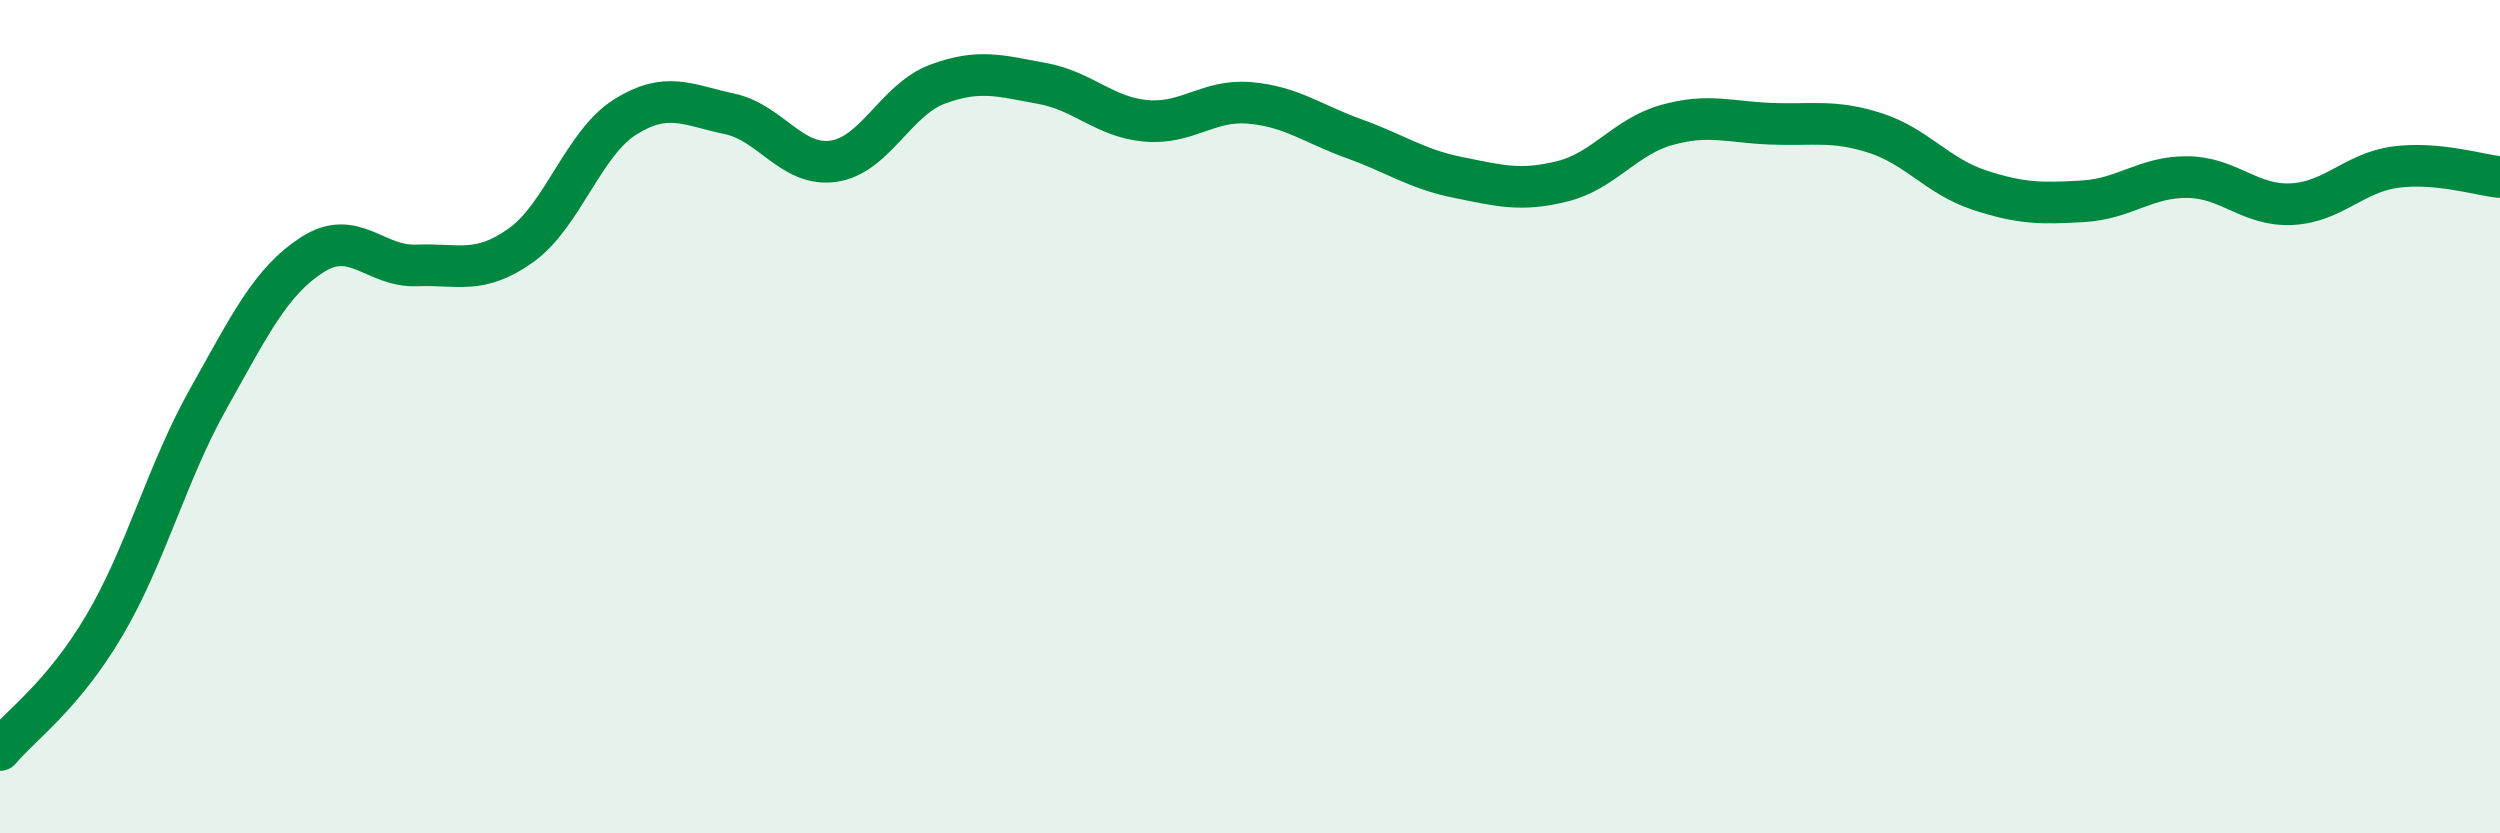
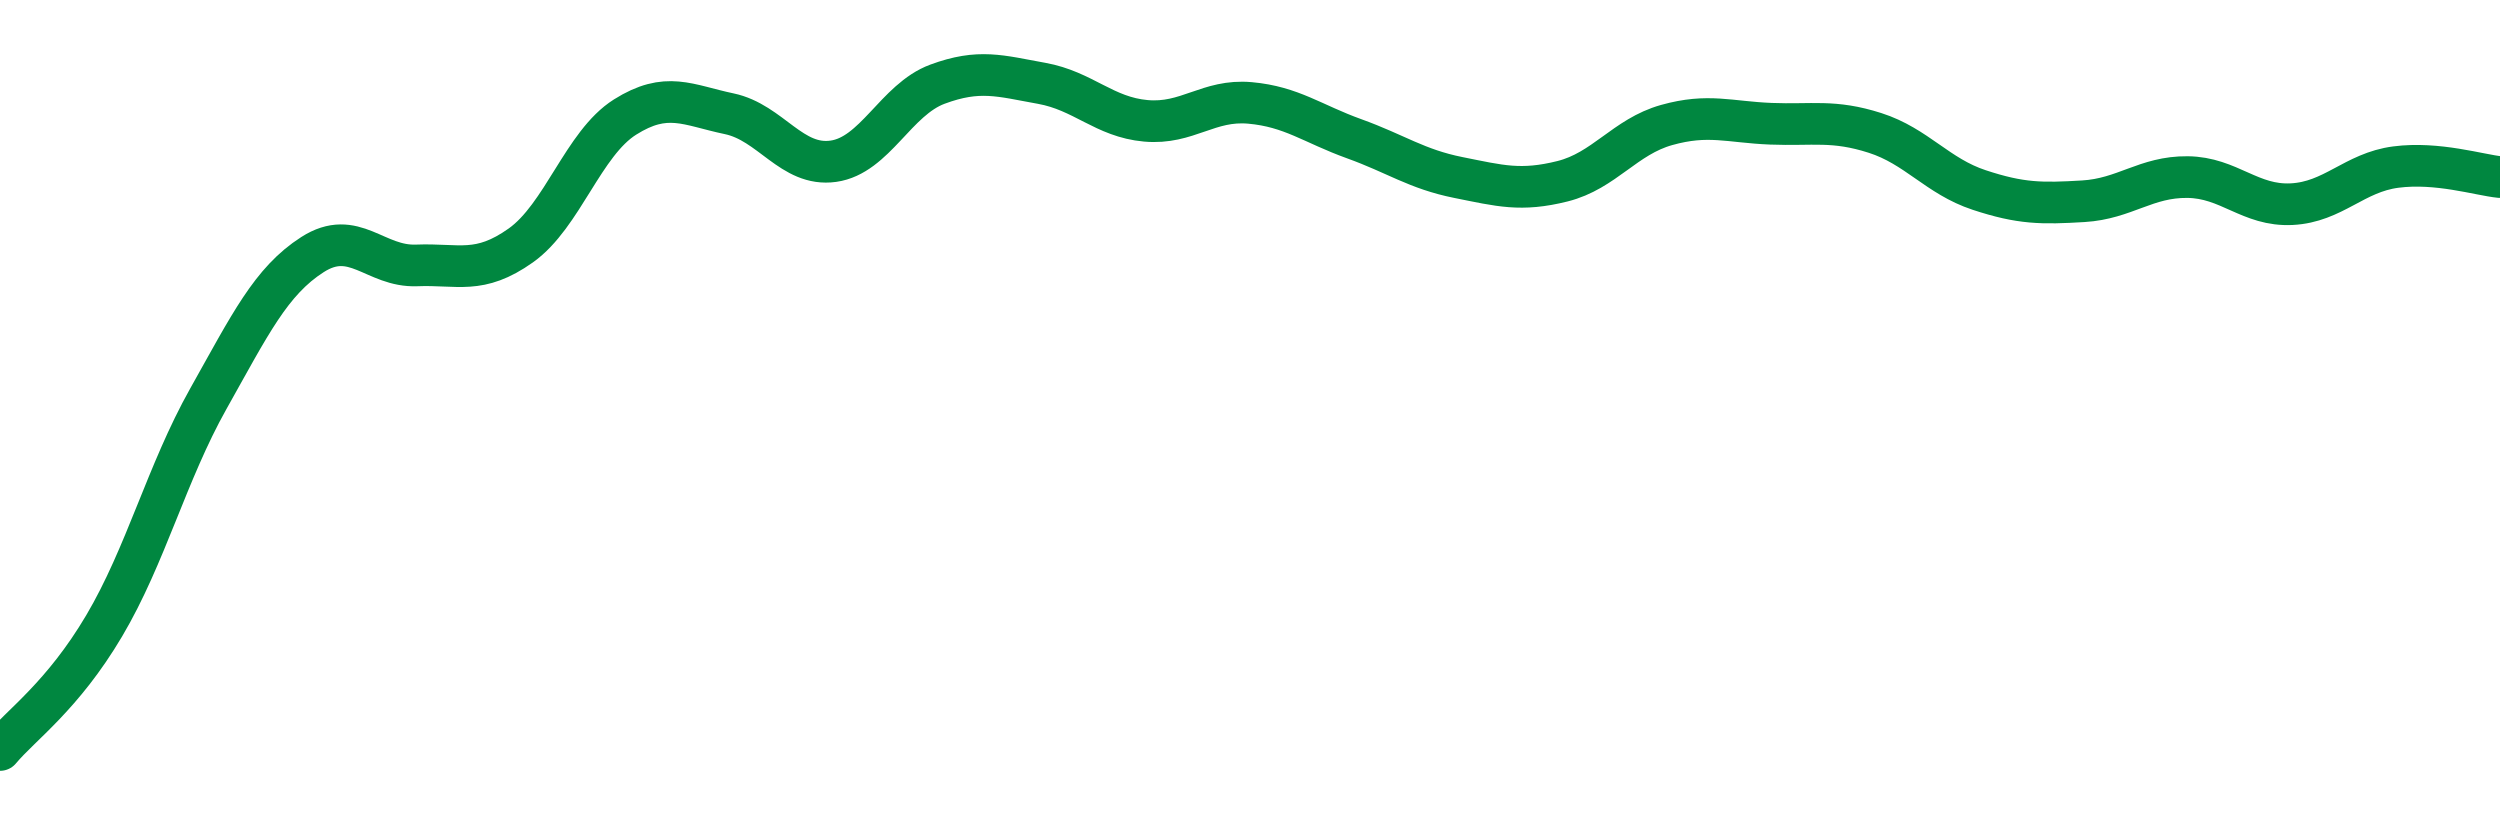
<svg xmlns="http://www.w3.org/2000/svg" width="60" height="20" viewBox="0 0 60 20">
-   <path d="M 0,18 C 0.5,17.4 1.5,16.71 2.5,15.02 C 3.5,13.33 4,11.35 5,9.57 C 6,7.79 6.5,6.75 7.5,6.11 C 8.5,5.47 9,6.41 10,6.37 C 11,6.33 11.5,6.6 12.5,5.89 C 13.5,5.18 14,3.44 15,2.81 C 16,2.18 16.5,2.52 17.5,2.73 C 18.5,2.94 19,4.01 20,3.87 C 21,3.73 21.5,2.39 22.5,2.02 C 23.5,1.65 24,1.82 25,2 C 26,2.18 26.5,2.81 27.5,2.9 C 28.5,2.99 29,2.38 30,2.47 C 31,2.56 31.5,2.97 32.5,3.33 C 33.5,3.69 34,4.06 35,4.26 C 36,4.46 36.5,4.6 37.5,4.35 C 38.5,4.1 39,3.28 40,3 C 41,2.72 41.5,2.93 42.5,2.97 C 43.5,3.01 44,2.87 45,3.19 C 46,3.51 46.5,4.23 47.5,4.56 C 48.5,4.89 49,4.89 50,4.83 C 51,4.77 51.5,4.24 52.5,4.25 C 53.5,4.26 54,4.95 55,4.9 C 56,4.85 56.5,4.14 57.5,4.01 C 58.5,3.88 59.5,4.2 60,4.25L60 20L0 20Z" fill="#008740" opacity="0.1" stroke-linecap="round" stroke-linejoin="round" />
  <path d="M 0,18 C 0.5,17.4 1.5,16.71 2.5,15.02 C 3.5,13.33 4,11.35 5,9.57 C 6,7.79 6.5,6.75 7.5,6.11 C 8.5,5.47 9,6.41 10,6.37 C 11,6.33 11.5,6.6 12.5,5.89 C 13.5,5.18 14,3.44 15,2.81 C 16,2.18 16.5,2.52 17.5,2.73 C 18.5,2.94 19,4.01 20,3.87 C 21,3.73 21.5,2.39 22.5,2.02 C 23.5,1.65 24,1.82 25,2 C 26,2.18 26.5,2.81 27.5,2.9 C 28.5,2.99 29,2.38 30,2.47 C 31,2.56 31.5,2.97 32.5,3.33 C 33.5,3.69 34,4.06 35,4.26 C 36,4.46 36.5,4.6 37.5,4.35 C 38.5,4.1 39,3.28 40,3 C 41,2.72 41.5,2.93 42.5,2.97 C 43.5,3.01 44,2.87 45,3.19 C 46,3.51 46.5,4.23 47.5,4.56 C 48.5,4.89 49,4.89 50,4.83 C 51,4.77 51.5,4.24 52.5,4.25 C 53.5,4.26 54,4.95 55,4.9 C 56,4.85 56.5,4.14 57.5,4.01 C 58.5,3.88 59.5,4.2 60,4.25" stroke="#008740" stroke-width="1" fill="none" stroke-linecap="round" stroke-linejoin="round" />
</svg>